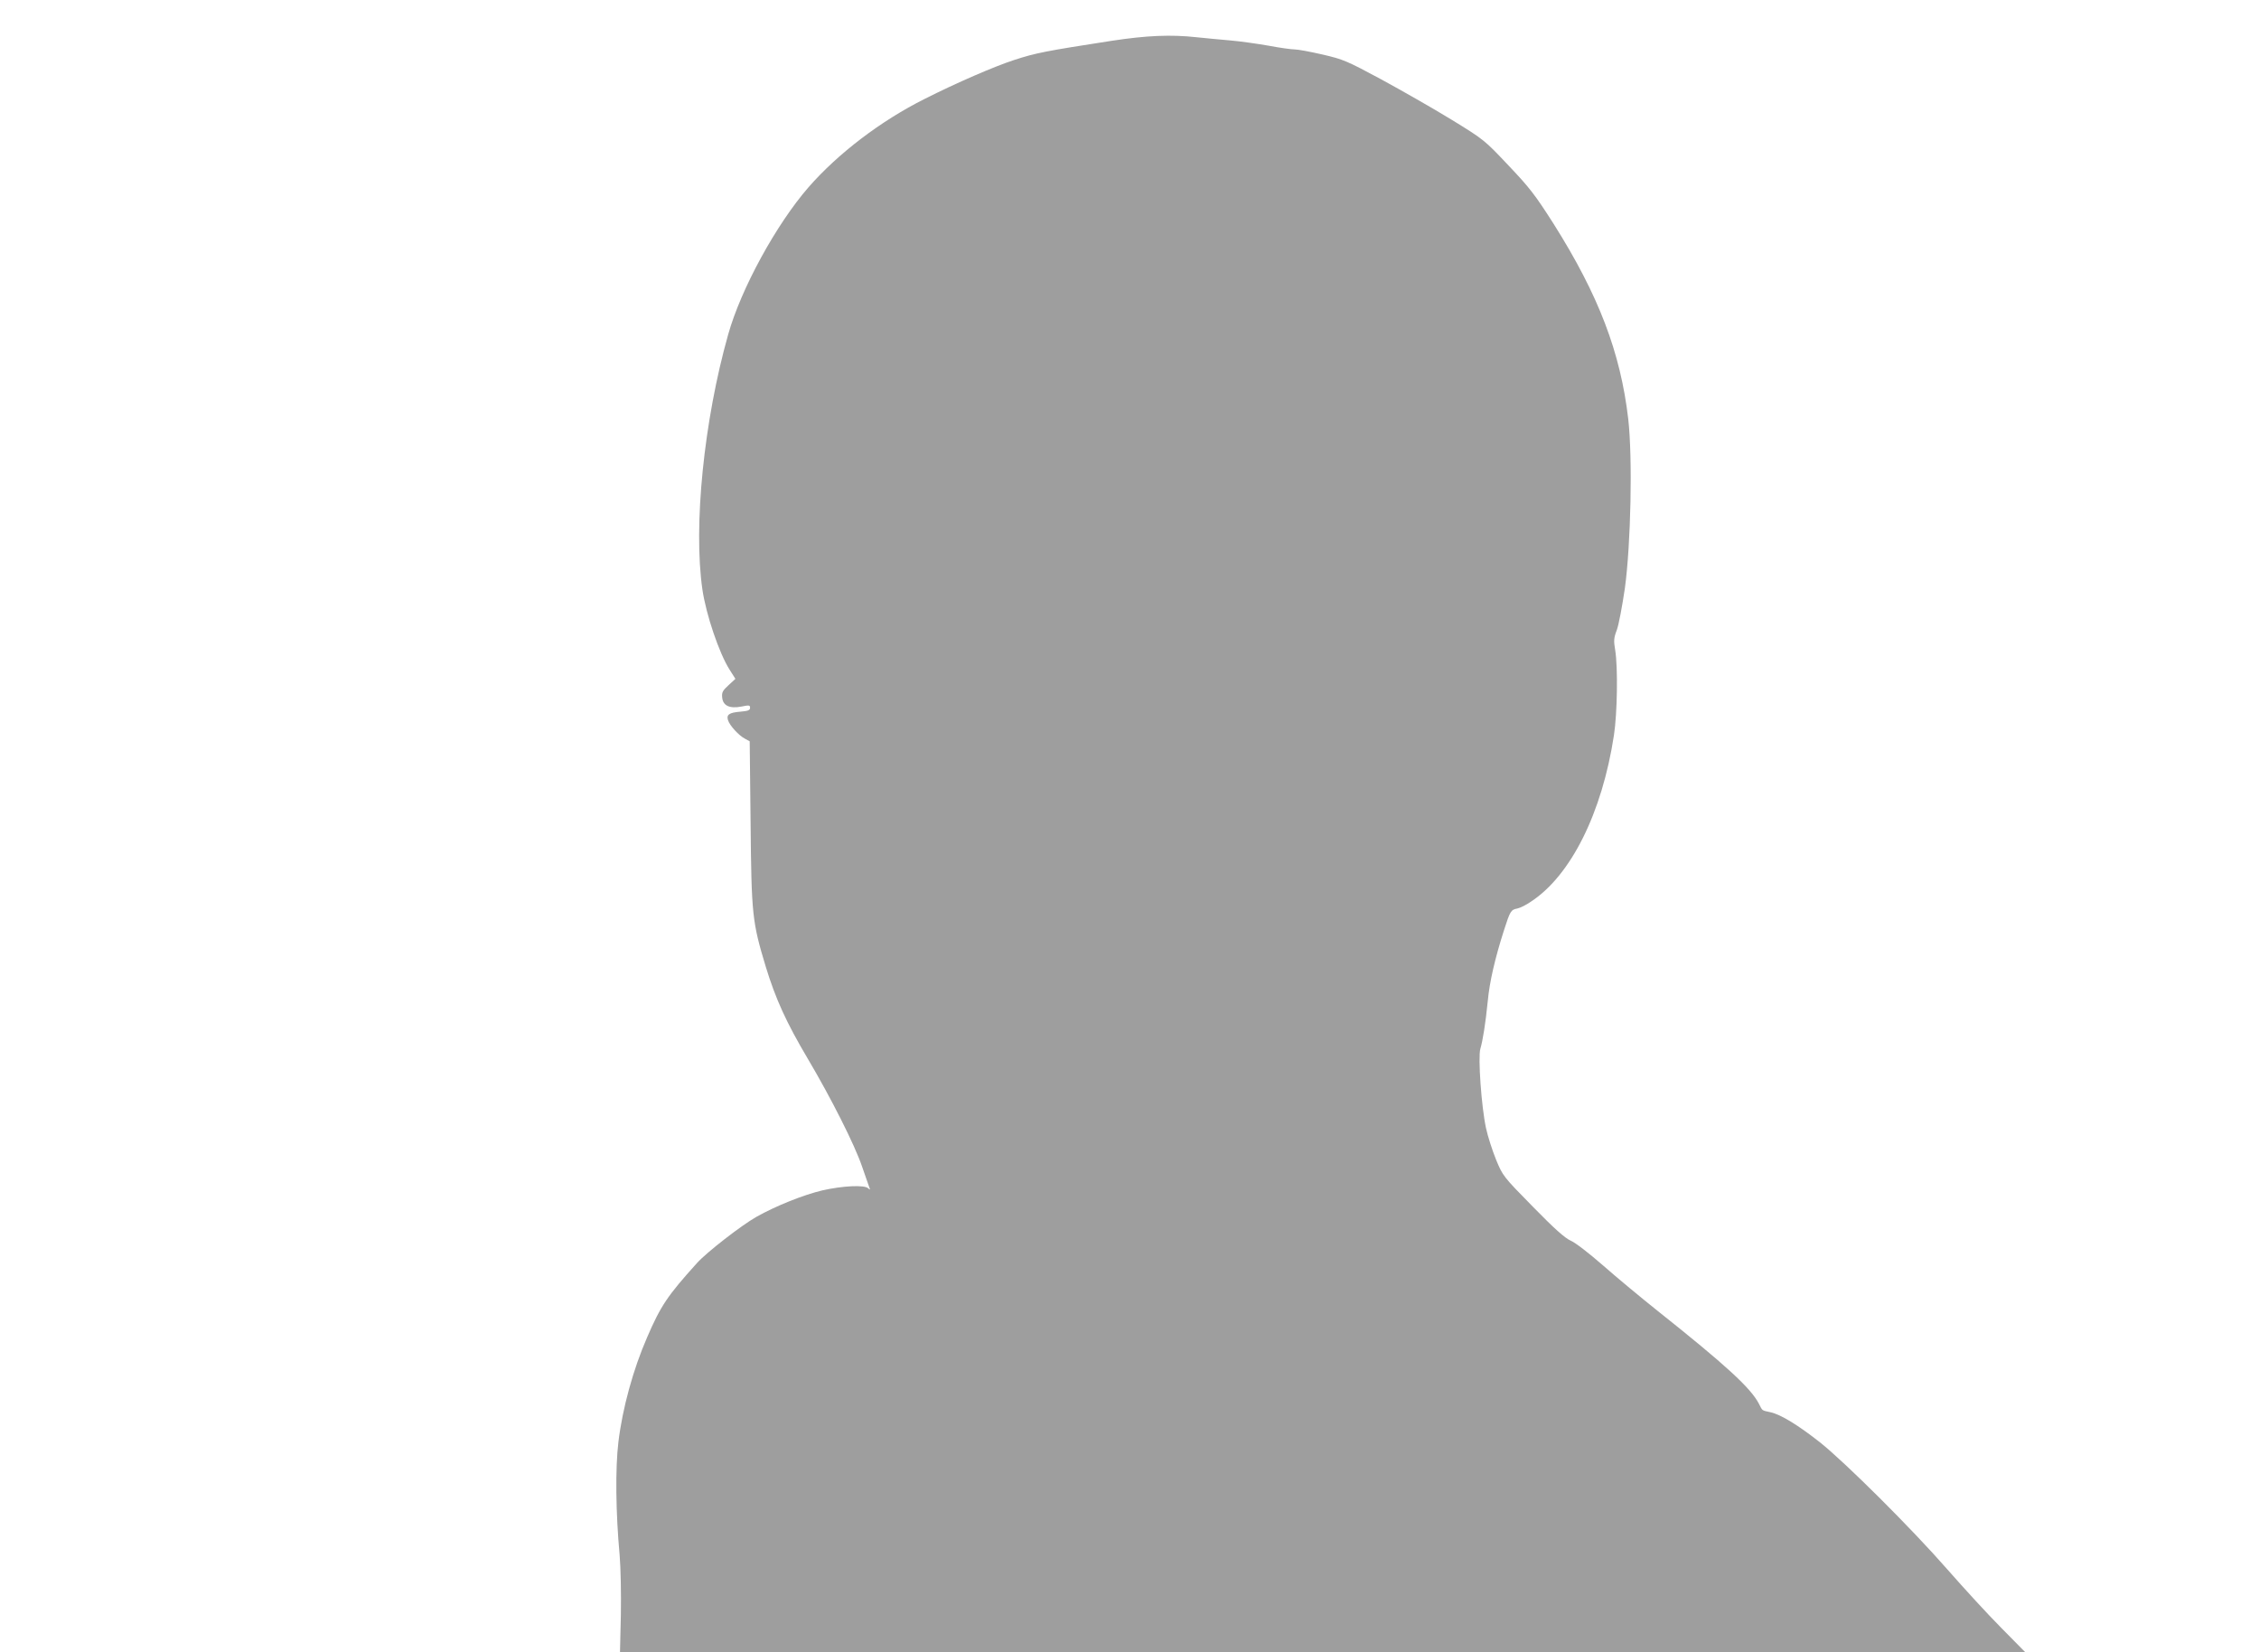
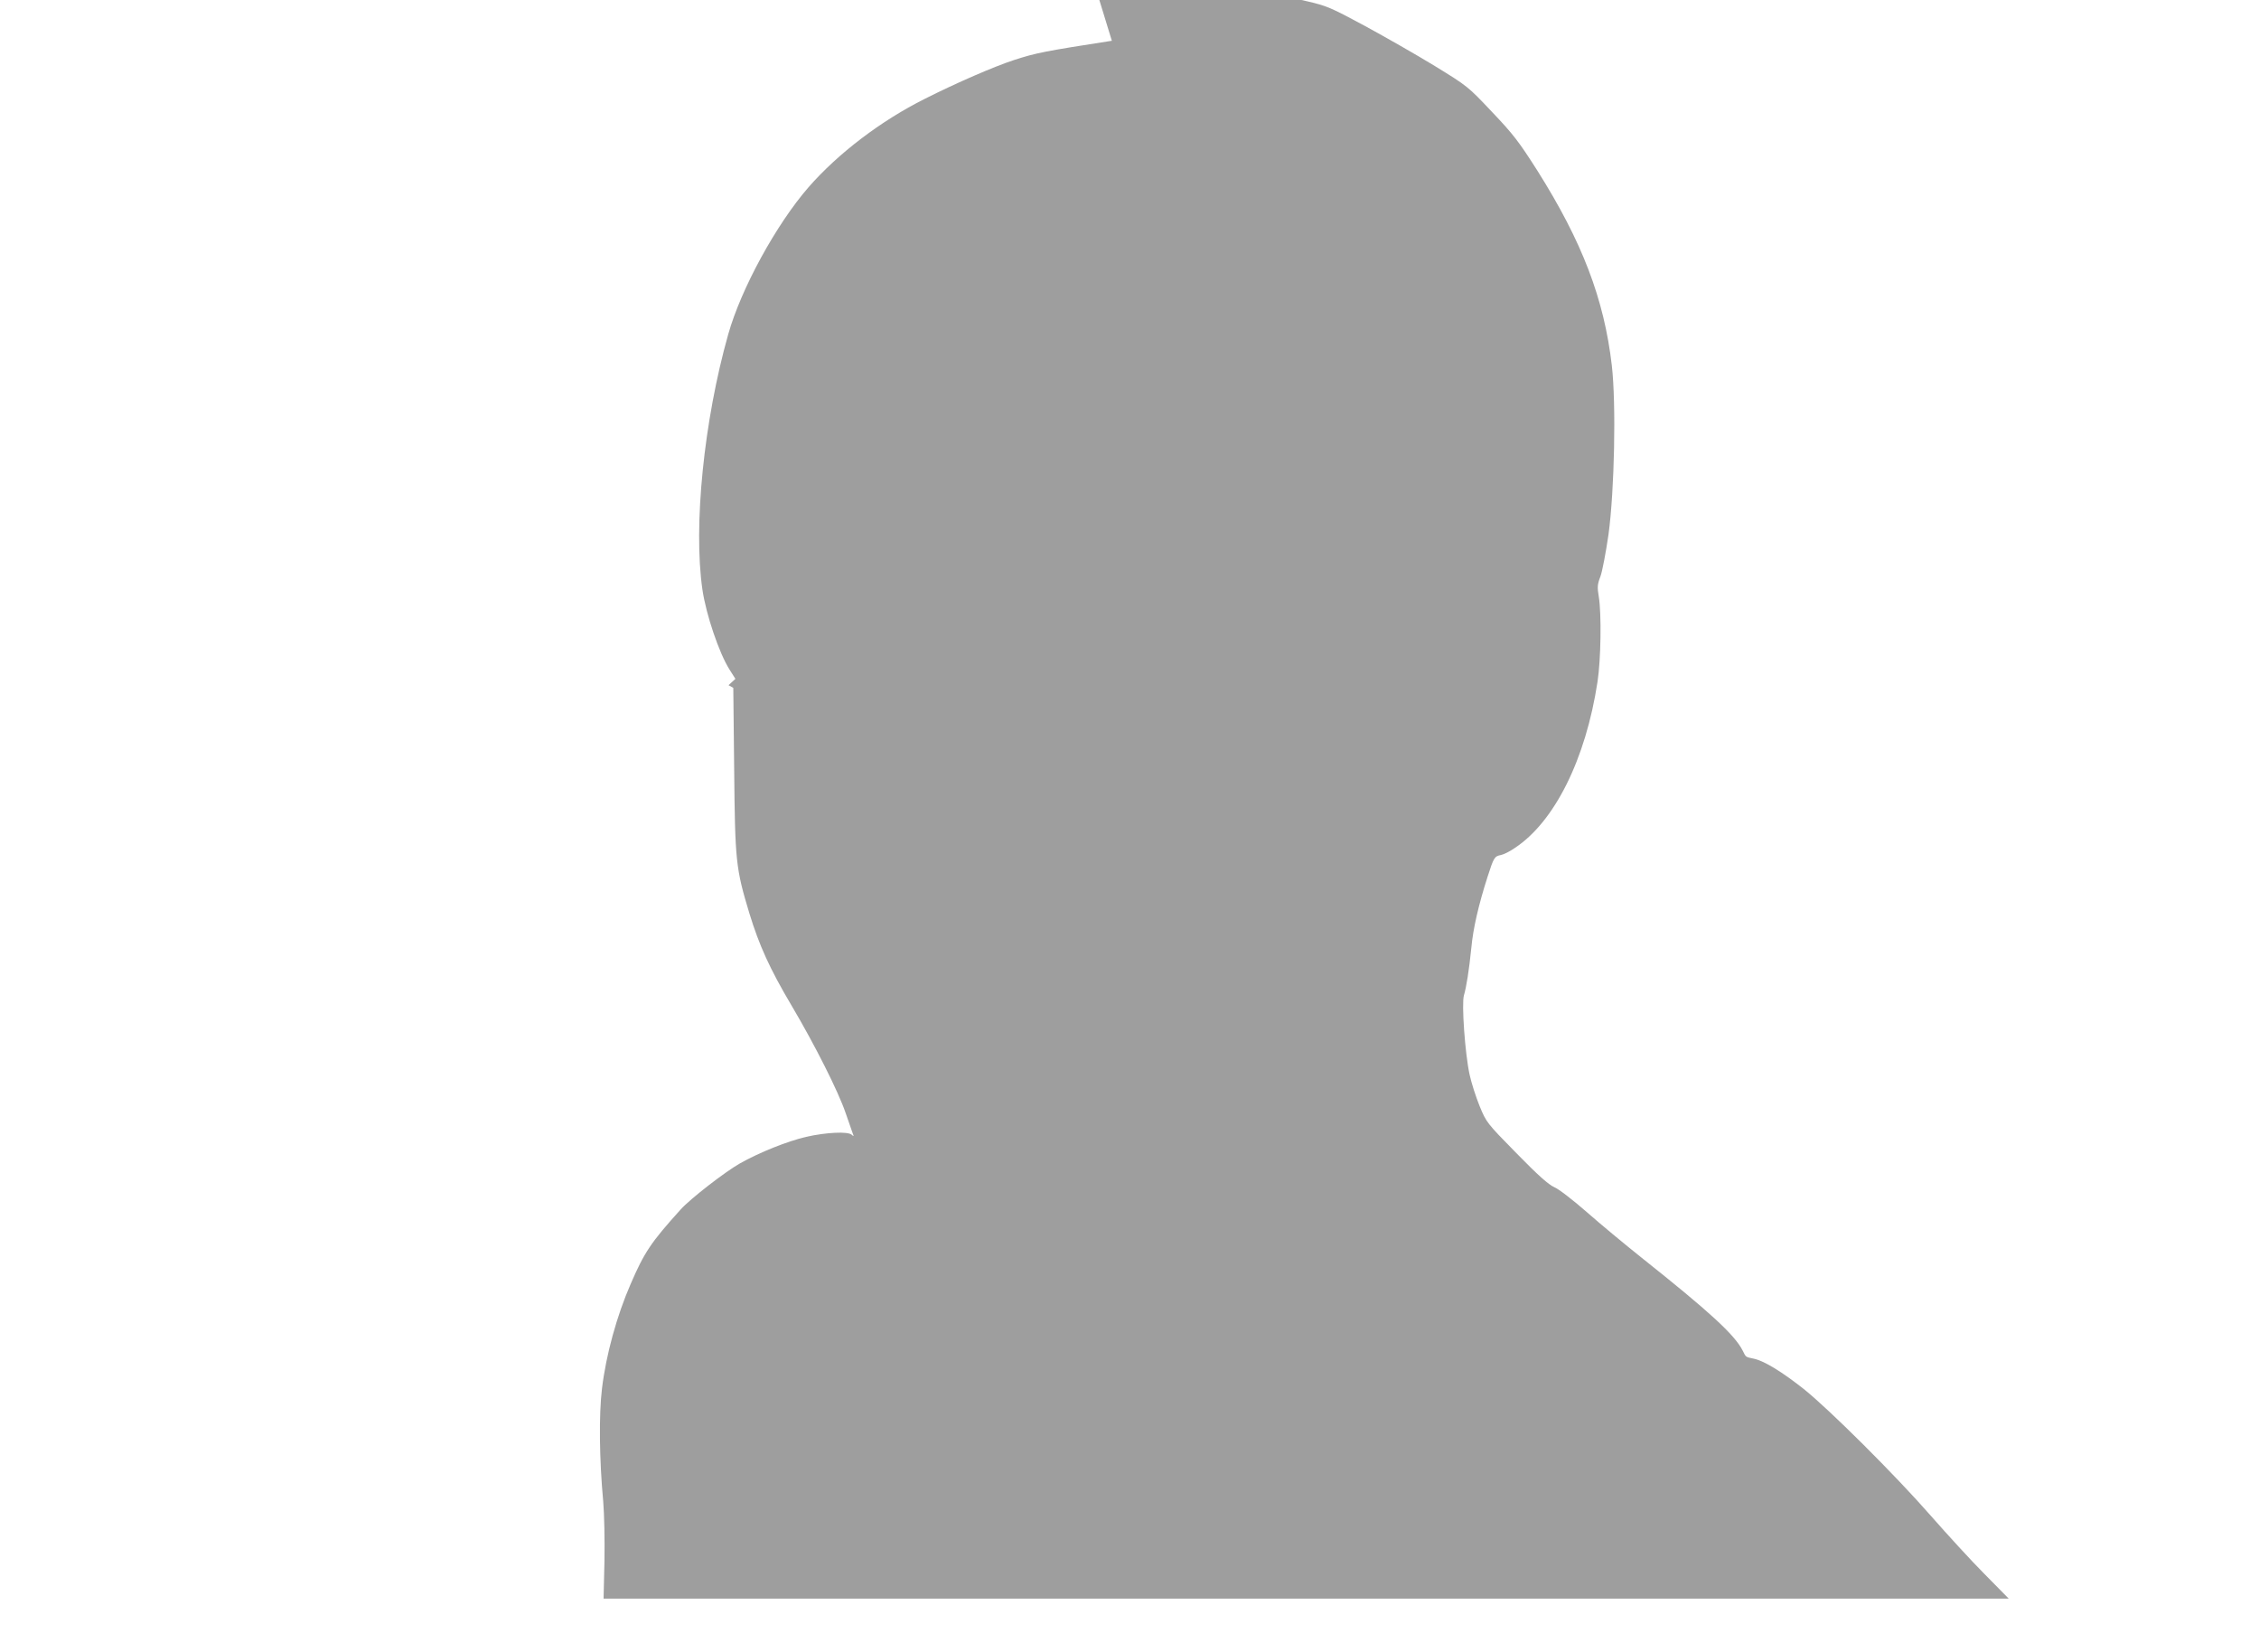
<svg xmlns="http://www.w3.org/2000/svg" version="1.0" width="1280pt" height="936pt" viewBox="0 0 1280 936" preserveAspectRatio="xMidYMid meet">
  <g transform="translate(0,936) scale(0.1,-0.1)" fill="#9e9e9e" stroke="none">
-     <path d="M6300 9129 c-375 -58 -432 -69 -554 -109 -111 -36 -328 -130 -506 -220 -248 -124 -491 -309 -658 -500 -183 -210 -383 -575 -456 -835 -138 -489 -198 -1086 -146 -1445 21 -143 95 -361 154 -454 l33 -52 -39 -36 c-33 -30 -39 -41 -36 -69 4 -47 42 -65 109 -52 44 9 49 8 49 -7 0 -14 -11 -18 -55 -22 -63 -5 -80 -17 -70 -48 9 -30 62 -88 96 -105 l27 -15 5 -462 c5 -521 9 -560 86 -815 56 -183 116 -315 238 -521 132 -223 266 -488 308 -612 18 -52 36 -104 40 -115 7 -16 6 -18 -6 -7 -21 20 -144 14 -259 -12 -106 -25 -262 -87 -374 -150 -85 -48 -282 -201 -336 -261 -169 -187 -206 -243 -283 -421 -79 -181 -140 -402 -163 -594 -18 -148 -15 -403 7 -640 6 -72 9 -215 7 -337 l-5 -213 3981 0 3981 0 -136 138 c-75 75 -212 225 -306 332 -202 231 -576 603 -720 718 -123 97 -222 158 -281 171 -50 11 -45 7 -65 47 -46 90 -187 219 -573 526 -94 75 -234 191 -310 258 -79 69 -159 131 -184 141 -33 15 -91 66 -215 193 -168 171 -170 174 -208 266 -21 52 -47 132 -57 179 -26 120 -46 402 -32 449 14 48 29 141 42 270 10 109 41 243 92 402 35 109 39 116 76 123 15 3 50 20 77 39 226 148 403 503 470 943 19 124 23 384 7 482 -9 53 -8 69 9 113 11 29 31 136 46 238 34 251 44 738 19 958 -44 378 -168 702 -423 1106 -104 163 -136 205 -256 331 -135 143 -138 146 -324 260 -103 63 -282 165 -396 227 -195 105 -216 114 -333 141 -69 16 -140 29 -158 29 -18 0 -84 9 -147 21 -63 11 -161 25 -219 30 -58 5 -143 13 -190 18 -145 16 -283 10 -480 -20z" />
+     <path d="M6300 9129 c-375 -58 -432 -69 -554 -109 -111 -36 -328 -130 -506 -220 -248 -124 -491 -309 -658 -500 -183 -210 -383 -575 -456 -835 -138 -489 -198 -1086 -146 -1445 21 -143 95 -361 154 -454 l33 -52 -39 -36 l27 -15 5 -462 c5 -521 9 -560 86 -815 56 -183 116 -315 238 -521 132 -223 266 -488 308 -612 18 -52 36 -104 40 -115 7 -16 6 -18 -6 -7 -21 20 -144 14 -259 -12 -106 -25 -262 -87 -374 -150 -85 -48 -282 -201 -336 -261 -169 -187 -206 -243 -283 -421 -79 -181 -140 -402 -163 -594 -18 -148 -15 -403 7 -640 6 -72 9 -215 7 -337 l-5 -213 3981 0 3981 0 -136 138 c-75 75 -212 225 -306 332 -202 231 -576 603 -720 718 -123 97 -222 158 -281 171 -50 11 -45 7 -65 47 -46 90 -187 219 -573 526 -94 75 -234 191 -310 258 -79 69 -159 131 -184 141 -33 15 -91 66 -215 193 -168 171 -170 174 -208 266 -21 52 -47 132 -57 179 -26 120 -46 402 -32 449 14 48 29 141 42 270 10 109 41 243 92 402 35 109 39 116 76 123 15 3 50 20 77 39 226 148 403 503 470 943 19 124 23 384 7 482 -9 53 -8 69 9 113 11 29 31 136 46 238 34 251 44 738 19 958 -44 378 -168 702 -423 1106 -104 163 -136 205 -256 331 -135 143 -138 146 -324 260 -103 63 -282 165 -396 227 -195 105 -216 114 -333 141 -69 16 -140 29 -158 29 -18 0 -84 9 -147 21 -63 11 -161 25 -219 30 -58 5 -143 13 -190 18 -145 16 -283 10 -480 -20z" />
  </g>
</svg>